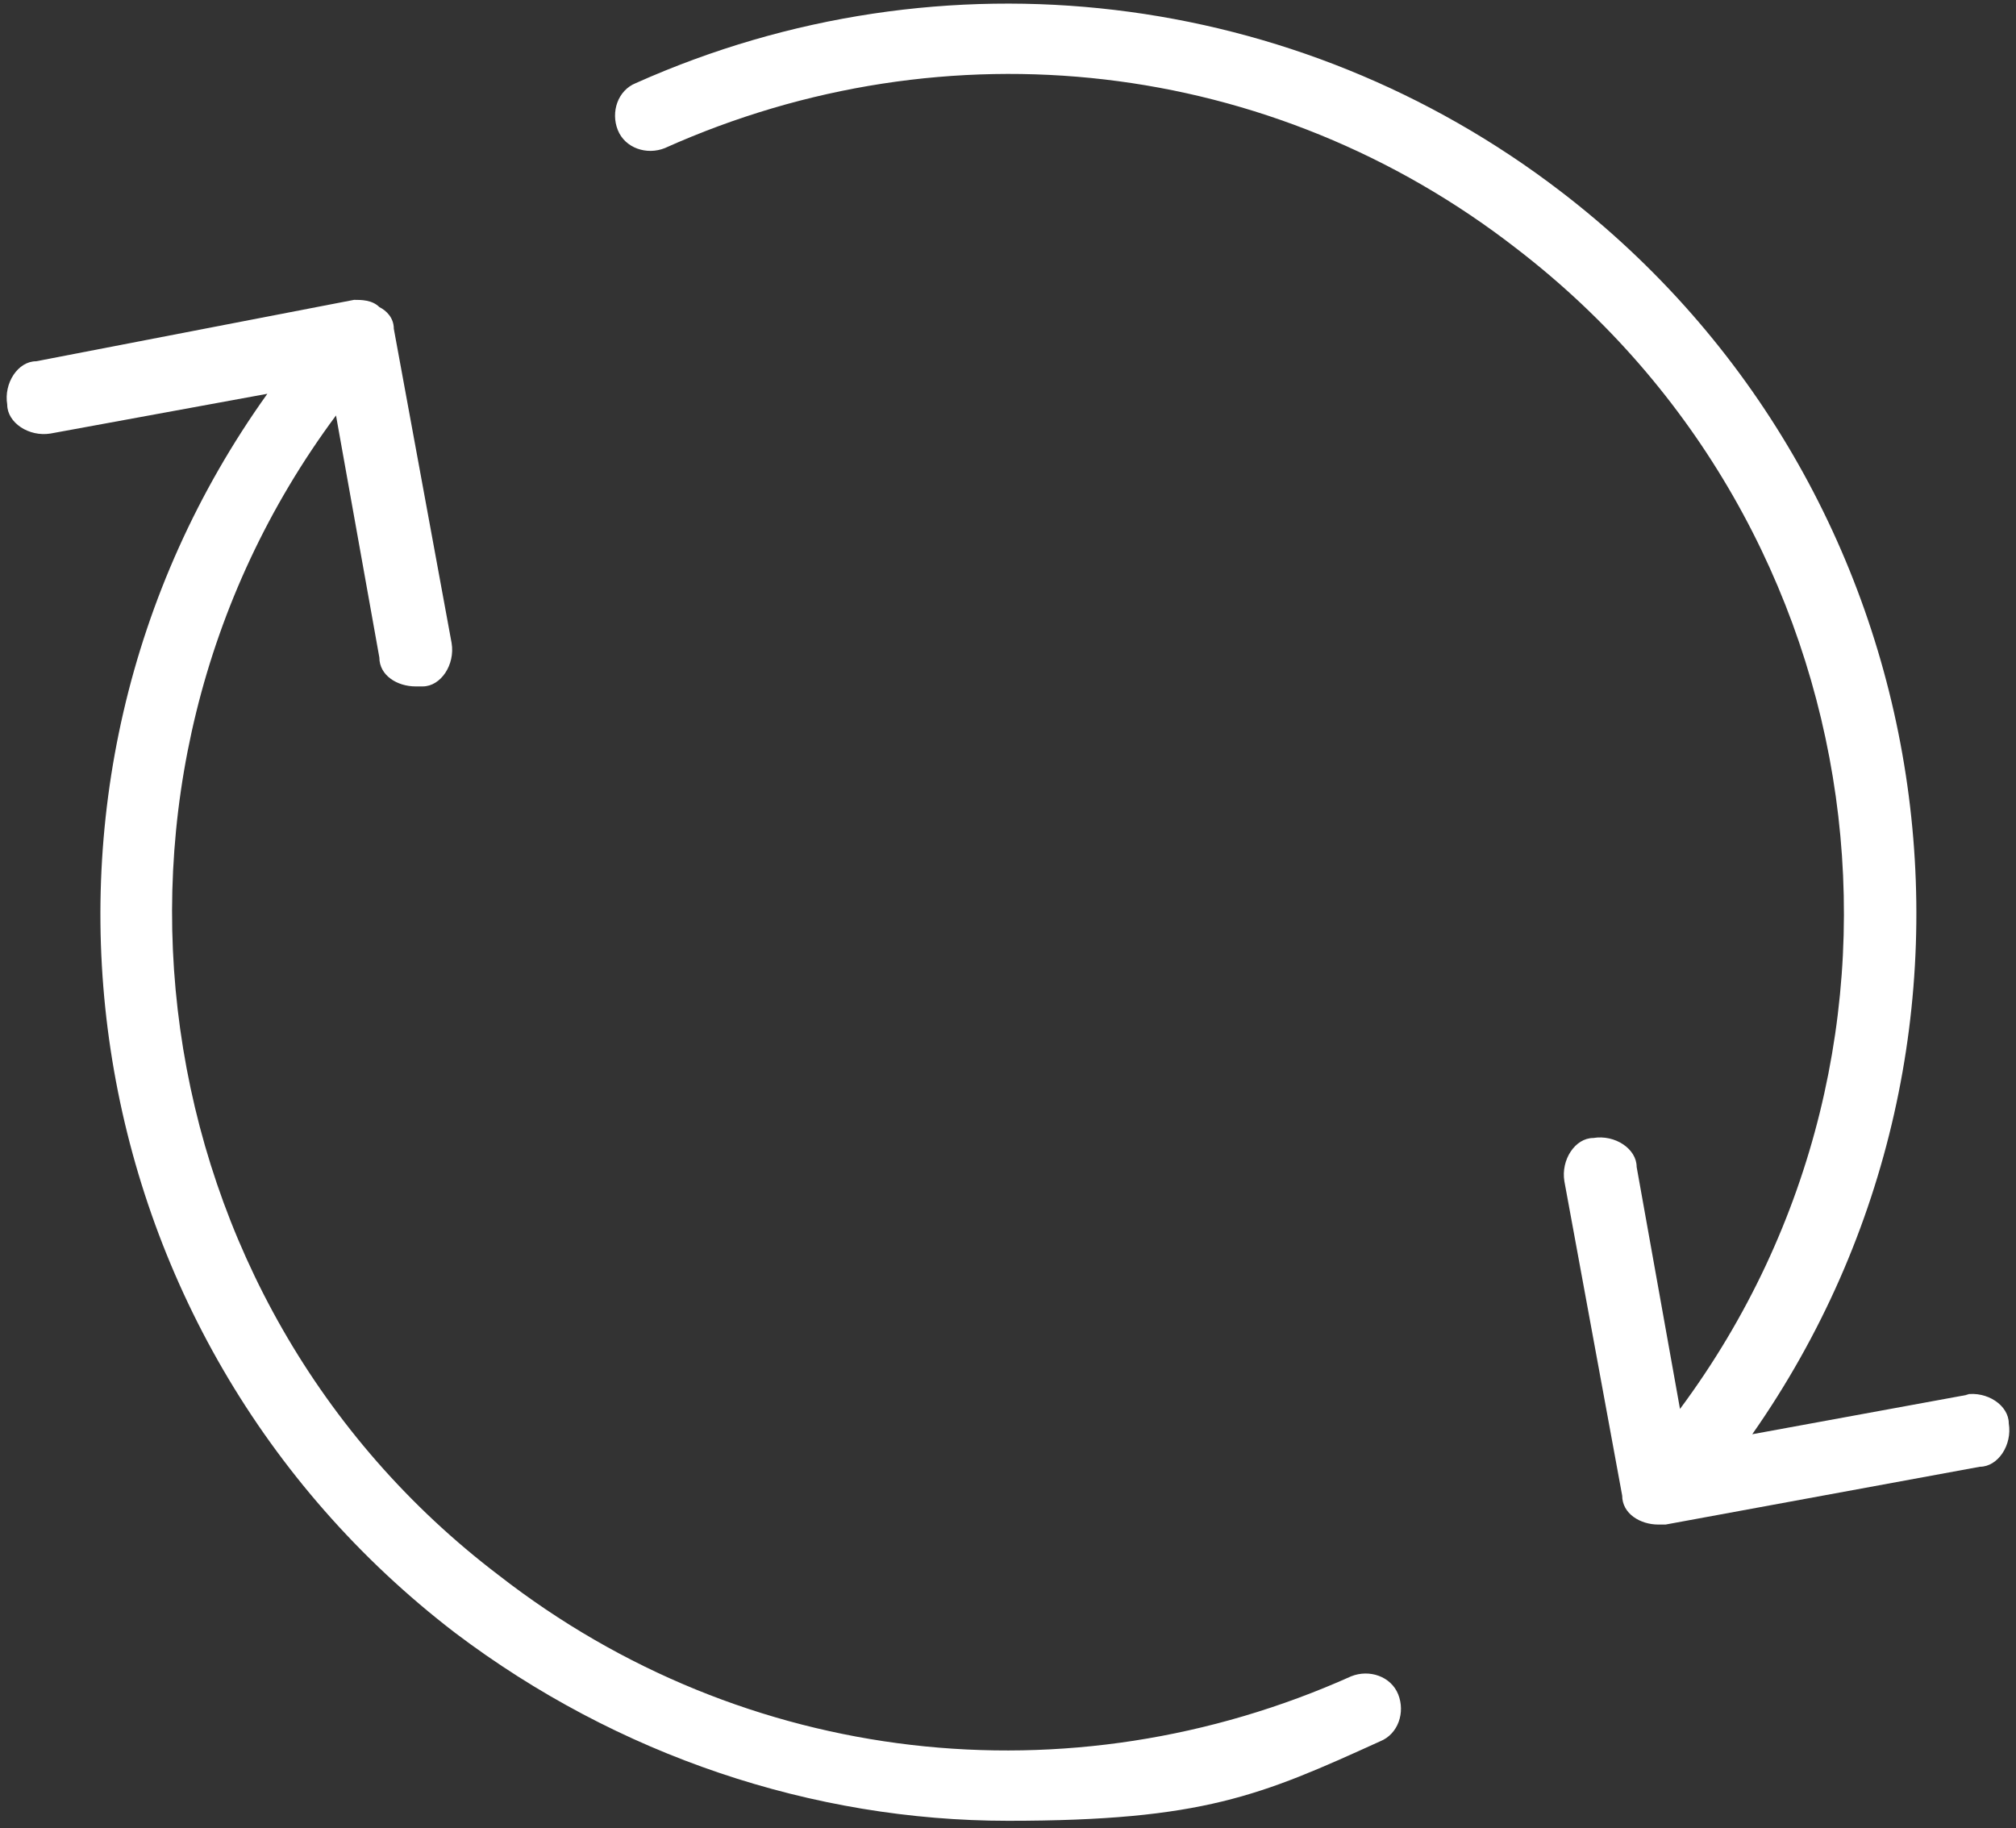
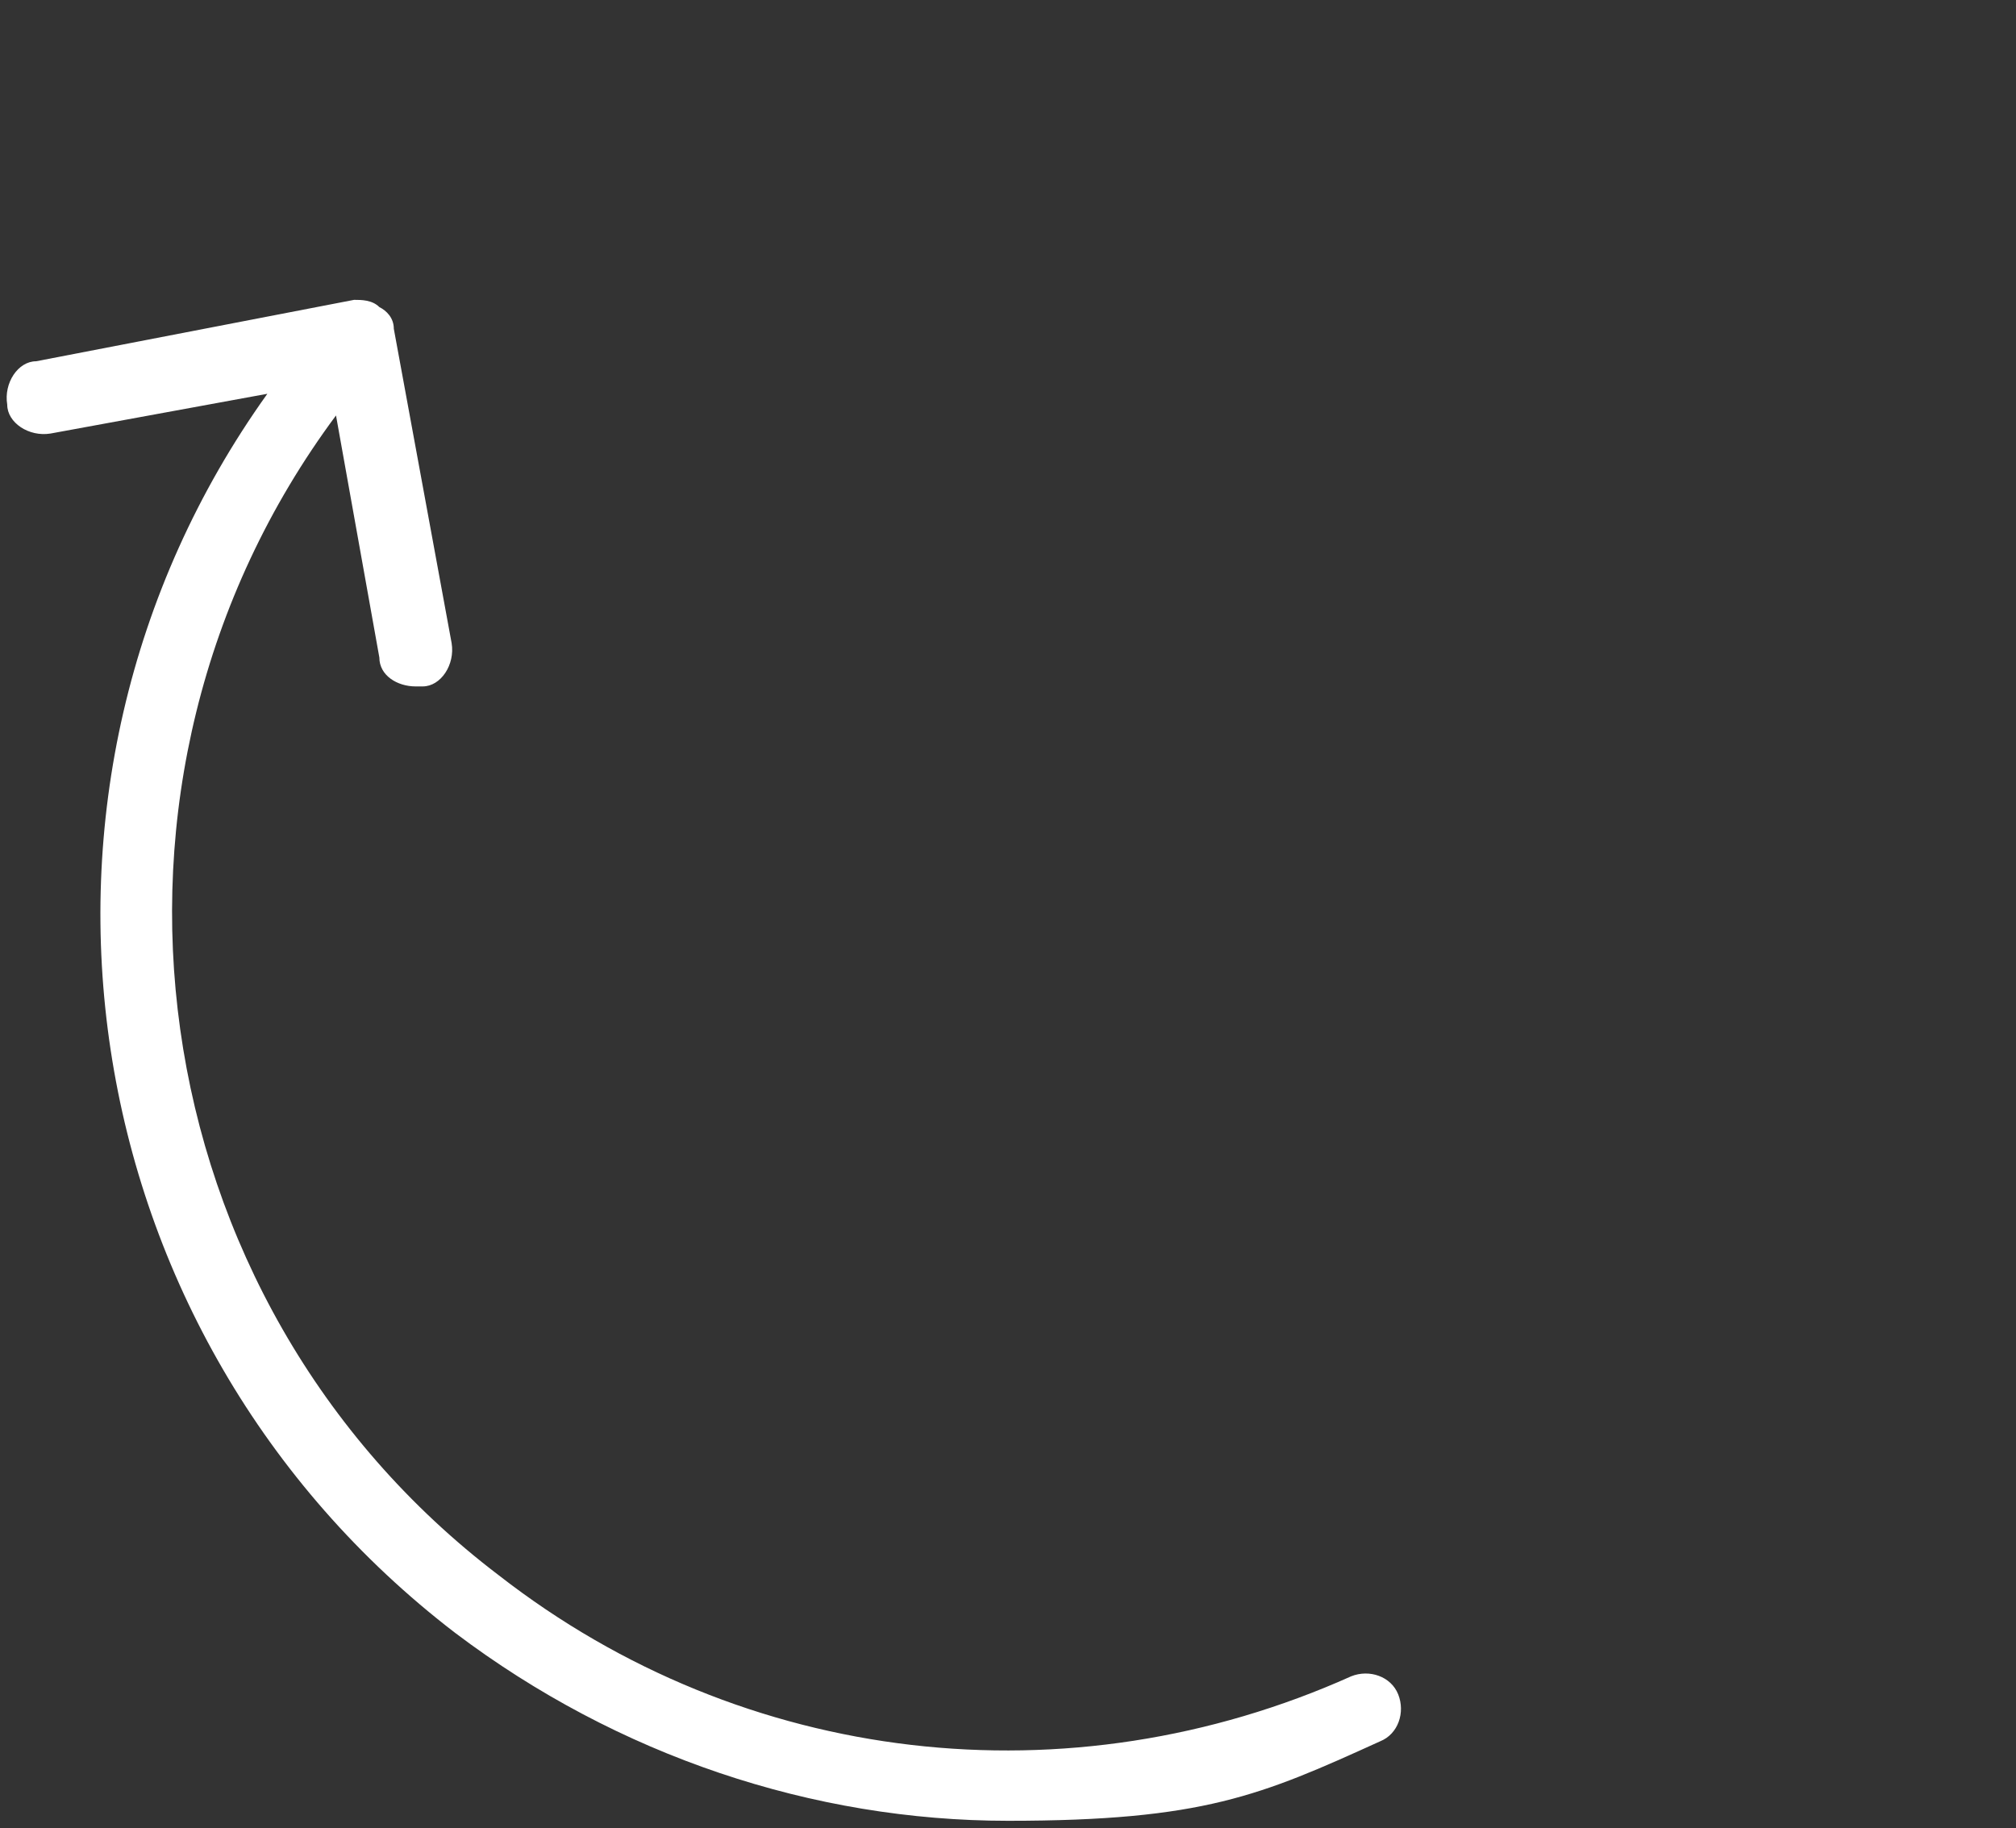
<svg xmlns="http://www.w3.org/2000/svg" id="Layer_1" version="1.1" viewBox="0 0 55.8 50.6">
  <rect x="0" y="0" width="55.8" height="50.6" fill="#333333" stroke="none" />
  <defs>
    <style>
      .st0 {
        fill: #fff;
      }
    </style>
  </defs>
  <path class="st0" d="M37.4,46.4c-7.8,3.5-16.8,2.5-23.6-2.8C3.8,36,1.8,21.6,9.3,11.5l1.2,6.7c0,.5.5.8,1,.8s.1,0,.2,0c.5,0,.9-.6.8-1.2l-1.6-8.7c0-.3-.2-.5-.4-.6-.2-.2-.5-.2-.7-.2L1,10c-.5,0-.9.6-.8,1.2,0,.5.6.9,1.2.8l6-1.1C-.4,21.8,1.9,37,12.6,45.2c4.5,3.4,9.9,5.2,15.3,5.2s7-.7,10.3-2.2c.5-.2.7-.8.5-1.3-.2-.5-.8-.7-1.3-.5Z" />
-   <path class="st0" d="M54.5,38.6l-6,1.1c7.7-11,5.4-26.2-5.3-34.4C35.9-.3,26.1-1.5,17.6,2.3c-.5.2-.7.8-.5,1.3.2.5.8.7,1.3.5,7.8-3.5,16.8-2.5,23.6,2.8,10,7.7,12,22,4.5,32.1l-1.2-6.7c0-.5-.6-.9-1.2-.8-.5,0-.9.6-.8,1.2l1.6,8.7c0,.5.5.8,1,.8s.1,0,.2,0l8.7-1.6c.5,0,.9-.6.8-1.2,0-.5-.6-.9-1.2-.8Z" />
</svg>